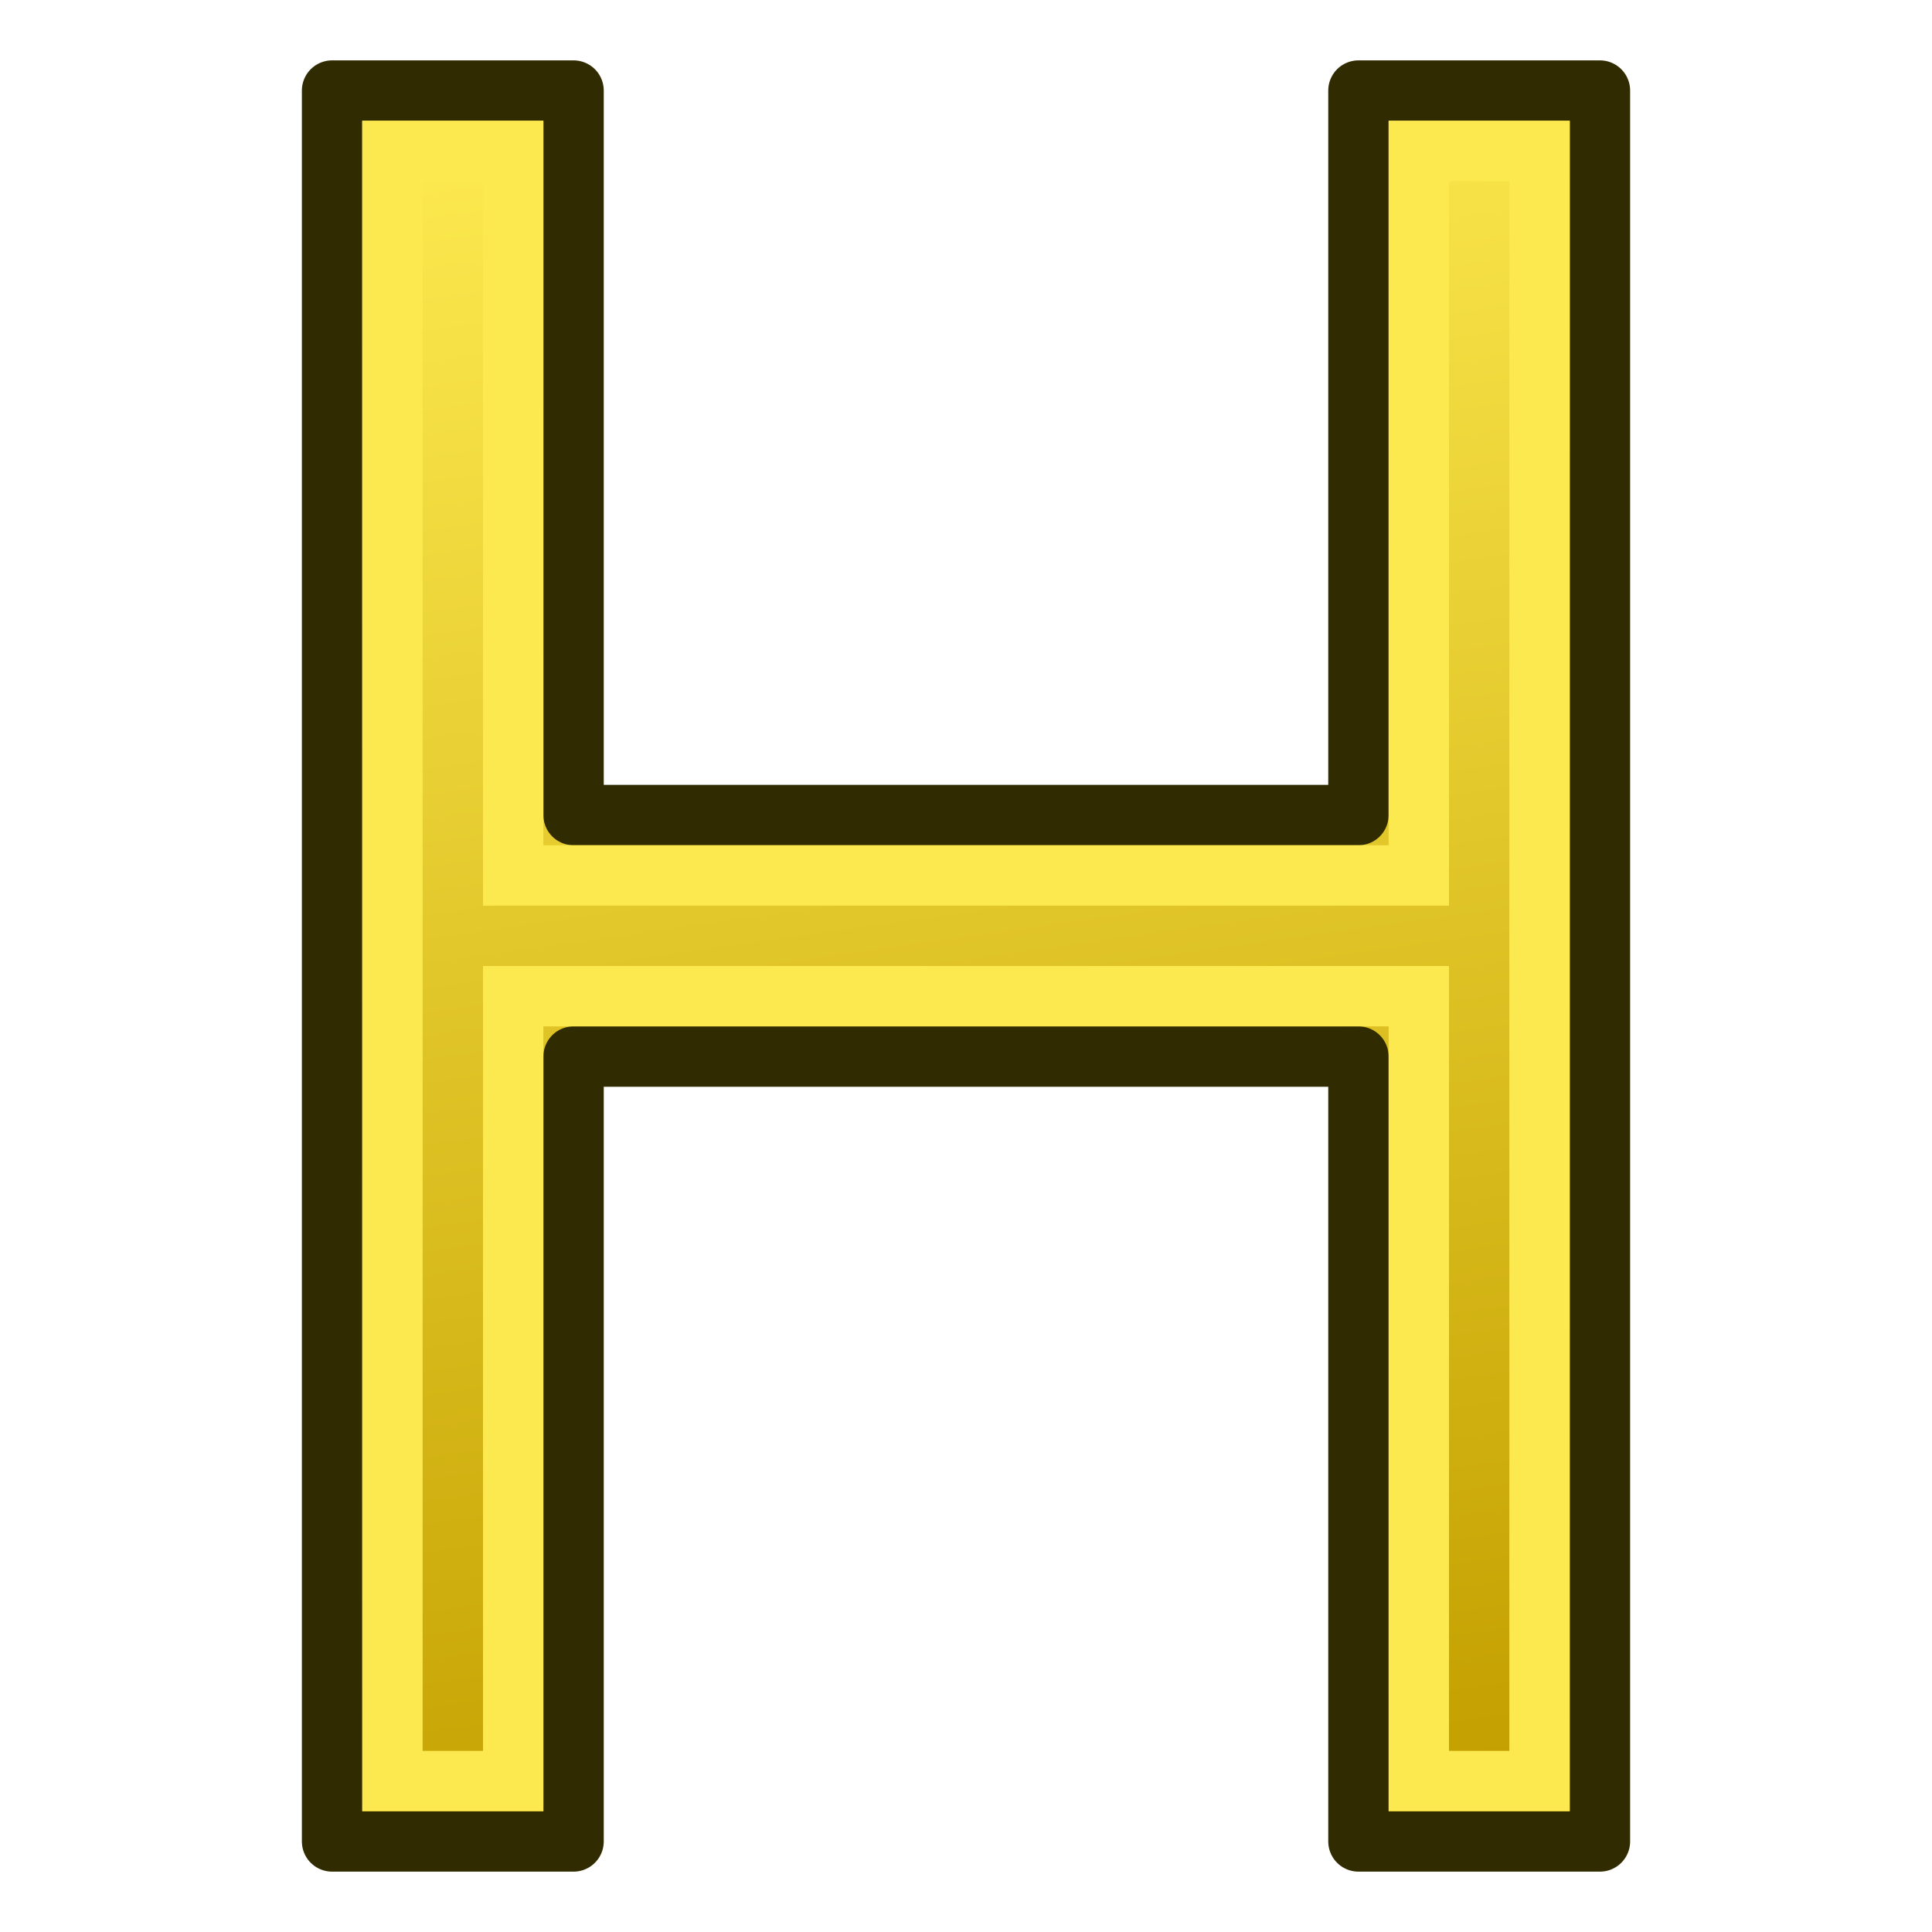
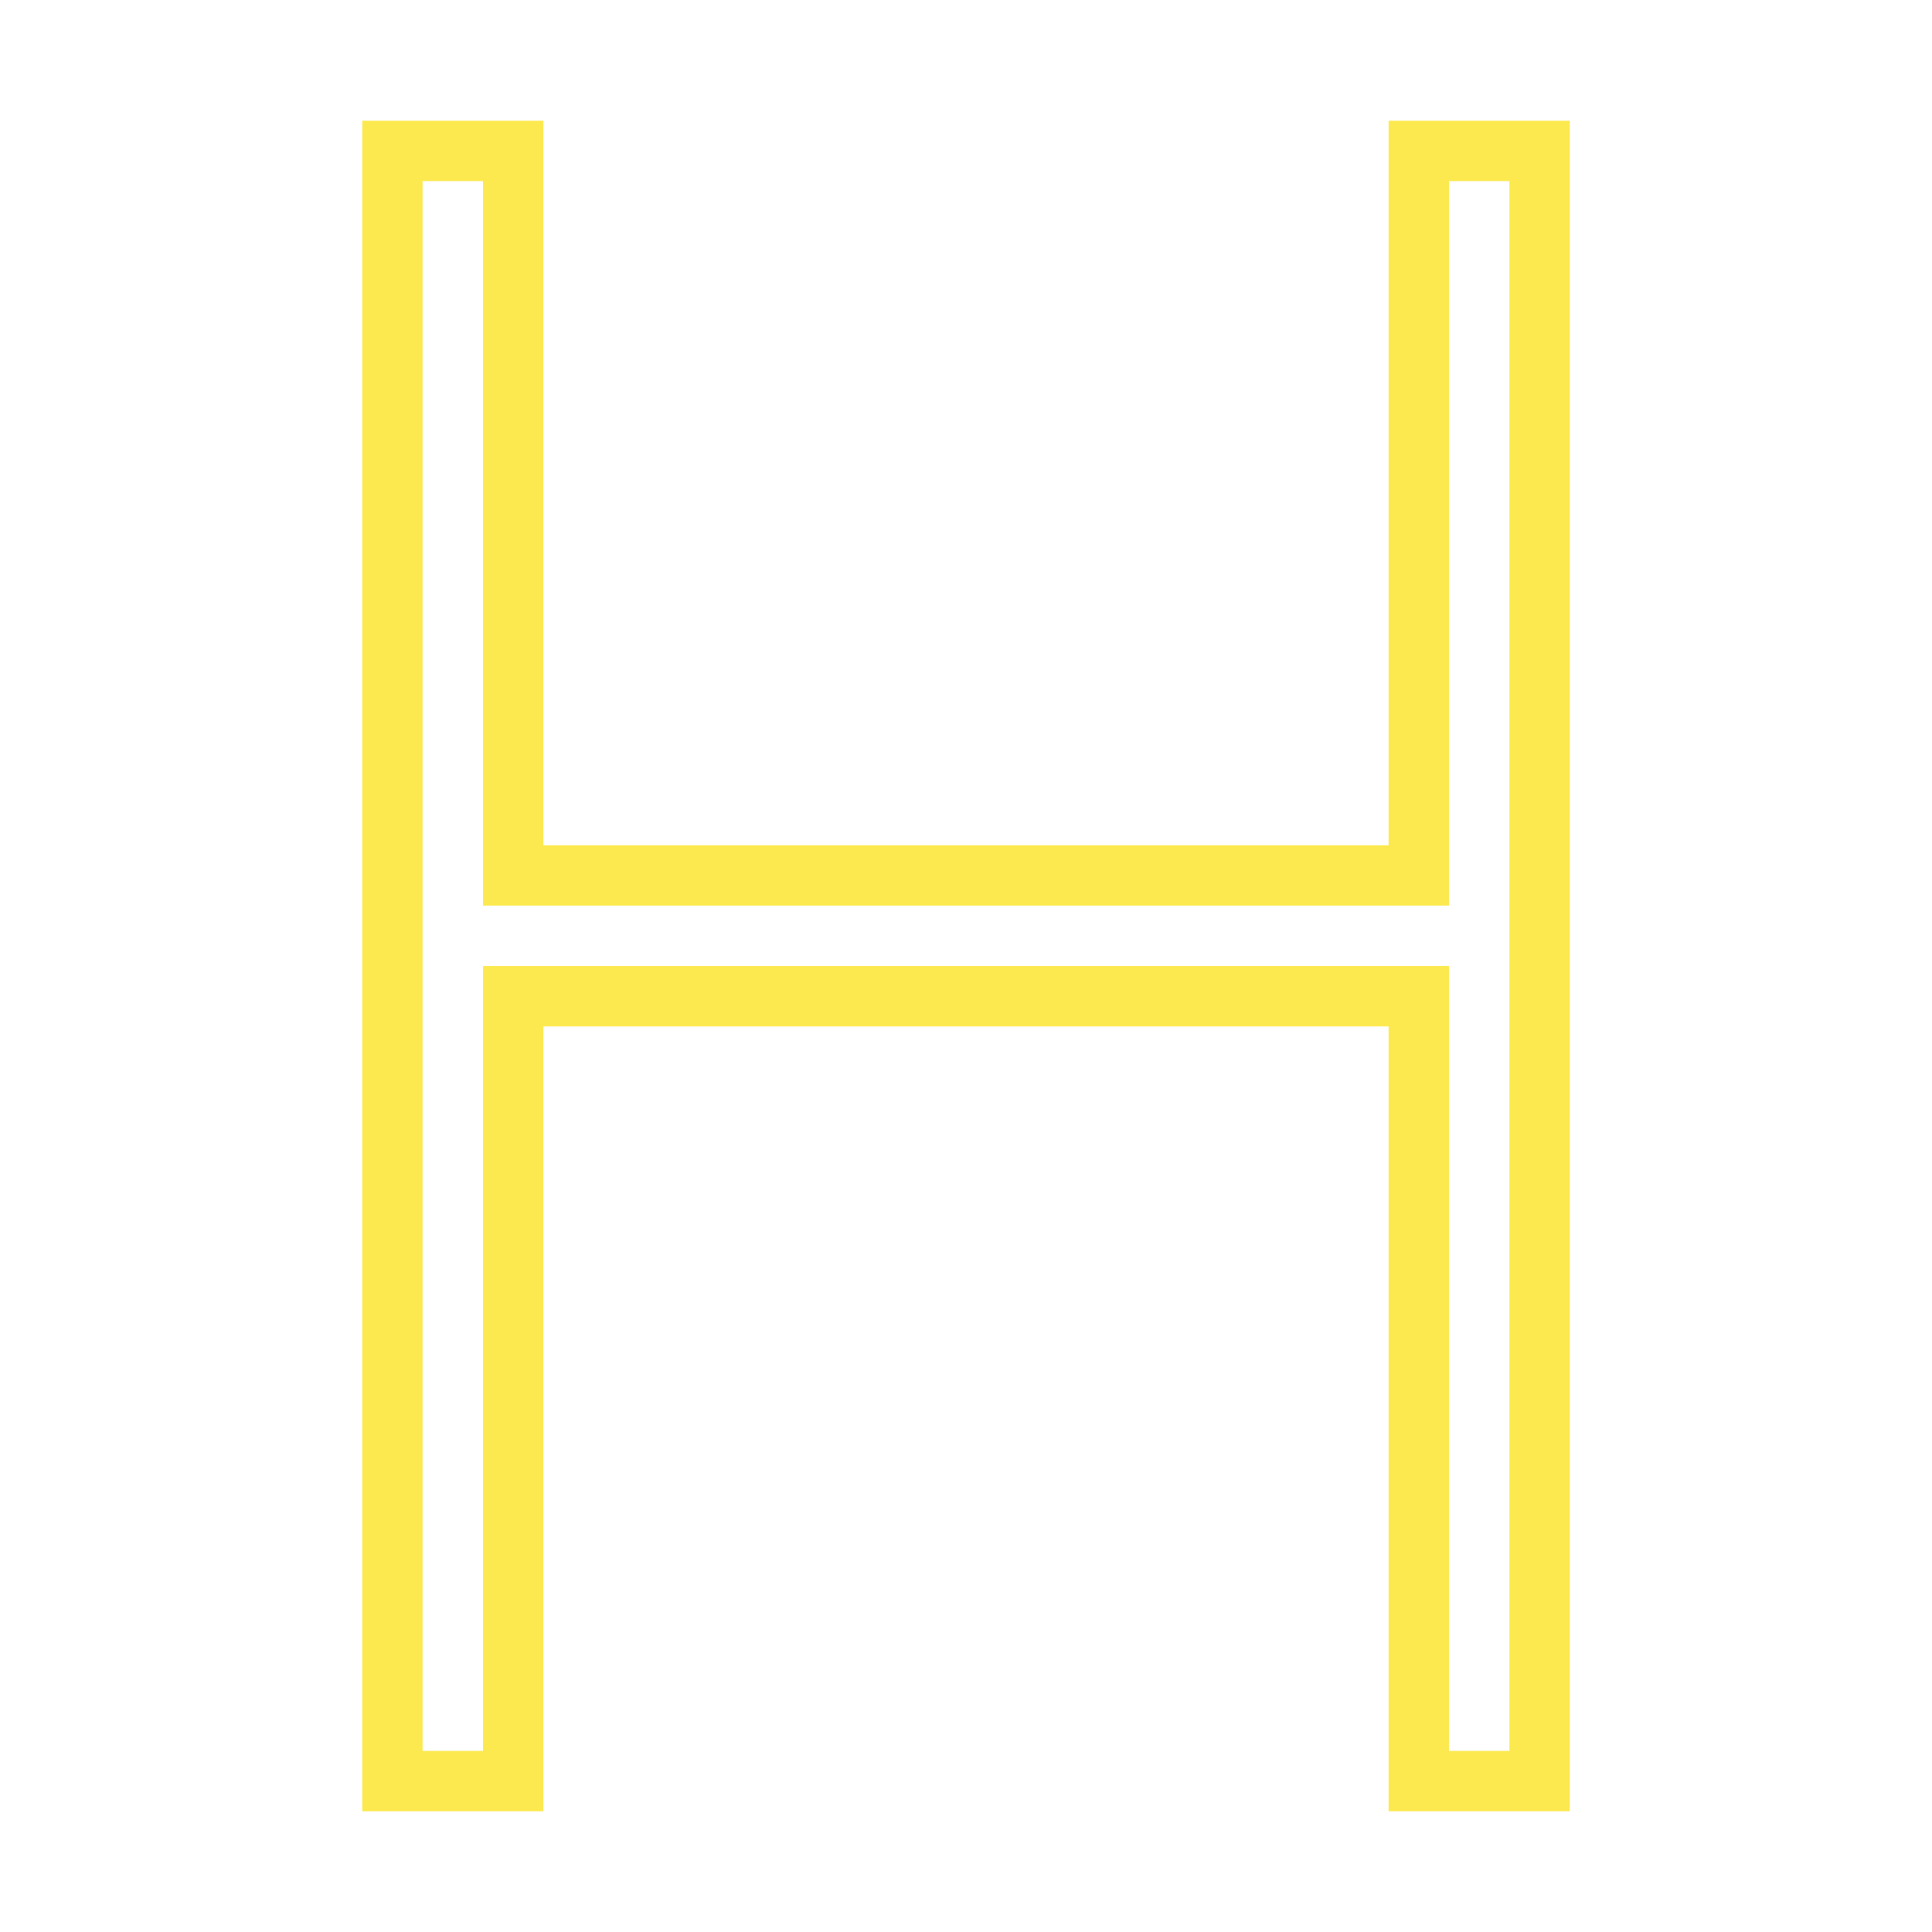
<svg xmlns="http://www.w3.org/2000/svg" xmlns:ns1="http://sodipodi.sourceforge.net/DTD/sodipodi-0.dtd" xmlns:ns2="http://www.inkscape.org/namespaces/inkscape" xmlns:xlink="http://www.w3.org/1999/xlink" width="64px" height="64px" id="svg2726" ns1:version="0.32" ns2:version="0.48.5 r10040" ns1:docname="Sketcher_ConstrainHorizontal.svg" ns2:output_extension="org.inkscape.output.svg.inkscape" version="1.1">
  <defs id="defs2728">
    <linearGradient ns2:collect="always" id="linearGradient3788">
      <stop style="stop-color:#c4a000;stop-opacity:1" offset="0" id="stop3790" />
      <stop style="stop-color:#fce94f;stop-opacity:1" offset="1" id="stop3792" />
    </linearGradient>
    <ns2:perspective ns1:type="inkscape:persp3d" ns2:vp_x="0 : 32 : 1" ns2:vp_y="0 : 1000 : 0" ns2:vp_z="64 : 32 : 1" ns2:persp3d-origin="32 : 21.333333 : 1" id="perspective2734" />
    <ns2:perspective id="perspective3045" ns2:persp3d-origin="32 : 21.333333 : 1" ns2:vp_z="64 : 32 : 1" ns2:vp_y="0 : 1000 : 0" ns2:vp_x="0 : 32 : 1" ns1:type="inkscape:persp3d" />
    <linearGradient gradientUnits="userSpaceOnUse" y2="1076.617" x2="3935.525" y1="1286.729" x1="3709.33" id="linearGradient3847" xlink:href="#linearGradient3841" ns2:collect="always" />
    <linearGradient id="linearGradient3841">
      <stop id="stop3843" offset="0" style="stop-color:#0619c0;stop-opacity:1;" />
      <stop id="stop3845" offset="1" style="stop-color:#379cfb;stop-opacity:1;" />
    </linearGradient>
    <ns2:perspective id="perspective2971" ns2:persp3d-origin="32 : 21.333333 : 1" ns2:vp_z="64 : 32 : 1" ns2:vp_y="0 : 1000 : 0" ns2:vp_x="0 : 32 : 1" ns1:type="inkscape:persp3d" />
    <linearGradient id="linearGradient3354">
      <stop id="stop3356" offset="0" style="stop-color:#2157c7;stop-opacity:1;" />
      <stop id="stop3358" offset="1" style="stop-color:#6daaff;stop-opacity:1;" />
    </linearGradient>
    <ns2:perspective id="perspective3238" ns2:persp3d-origin="32 : 21.333333 : 1" ns2:vp_z="64 : 32 : 1" ns2:vp_y="0 : 1000 : 0" ns2:vp_x="0 : 32 : 1" ns1:type="inkscape:persp3d" />
    <linearGradient ns2:collect="always" xlink:href="#linearGradient3788" id="linearGradient3794" x1="28" y1="60" x2="20" y2="3" gradientUnits="userSpaceOnUse" gradientTransform="translate(10,0)" />
  </defs>
  <ns1:namedview id="base" pagecolor="#ffffff" bordercolor="#666666" borderopacity="1.0" ns2:pageopacity="0.0" ns2:pageshadow="2" ns2:zoom="5.2476251" ns2:cx="39.883548" ns2:cy="32.289456" ns2:current-layer="layer1" showgrid="true" ns2:document-units="px" ns2:grid-bbox="true" ns2:window-width="1600" ns2:window-height="837" ns2:window-x="0" ns2:window-y="27" ns2:window-maximized="1">
    <ns2:grid type="xygrid" id="grid2998" empspacing="2" visible="true" enabled="true" snapvisiblegridlinesonly="true" />
  </ns1:namedview>
  <g id="layer1" ns2:label="Layer 1" ns2:groupmode="layer">
    <g ns2:label="Layer 1" id="g3436" transform="translate(107.504,10.59)" />
-     <path style="fill:url(#linearGradient3794);fill-opacity:1;stroke:#302b00;stroke-width:2;stroke-linecap:butt;stroke-linejoin:round;stroke-opacity:1" d="m 11,3 8,0 0,24 26,0 0,-24 8,0 0,58 -8,0 0,-26 -26,0 0,26 -8,0 z" id="path3000" ns2:connector-curvature="0" ns1:nodetypes="ccccccccccccc" />
    <path style="fill:none;stroke:#fce94f;stroke-width:2;stroke-linecap:butt;stroke-linejoin:miter;stroke-opacity:1" d="m 13,5 4,0 0,24 30,0 0,-24 4,0 0,54 -4,0 0,-26 -30,0 0,26 -4,0 z" id="path3000-3" ns2:connector-curvature="0" ns1:nodetypes="ccccccccccccc" />
  </g>
</svg>